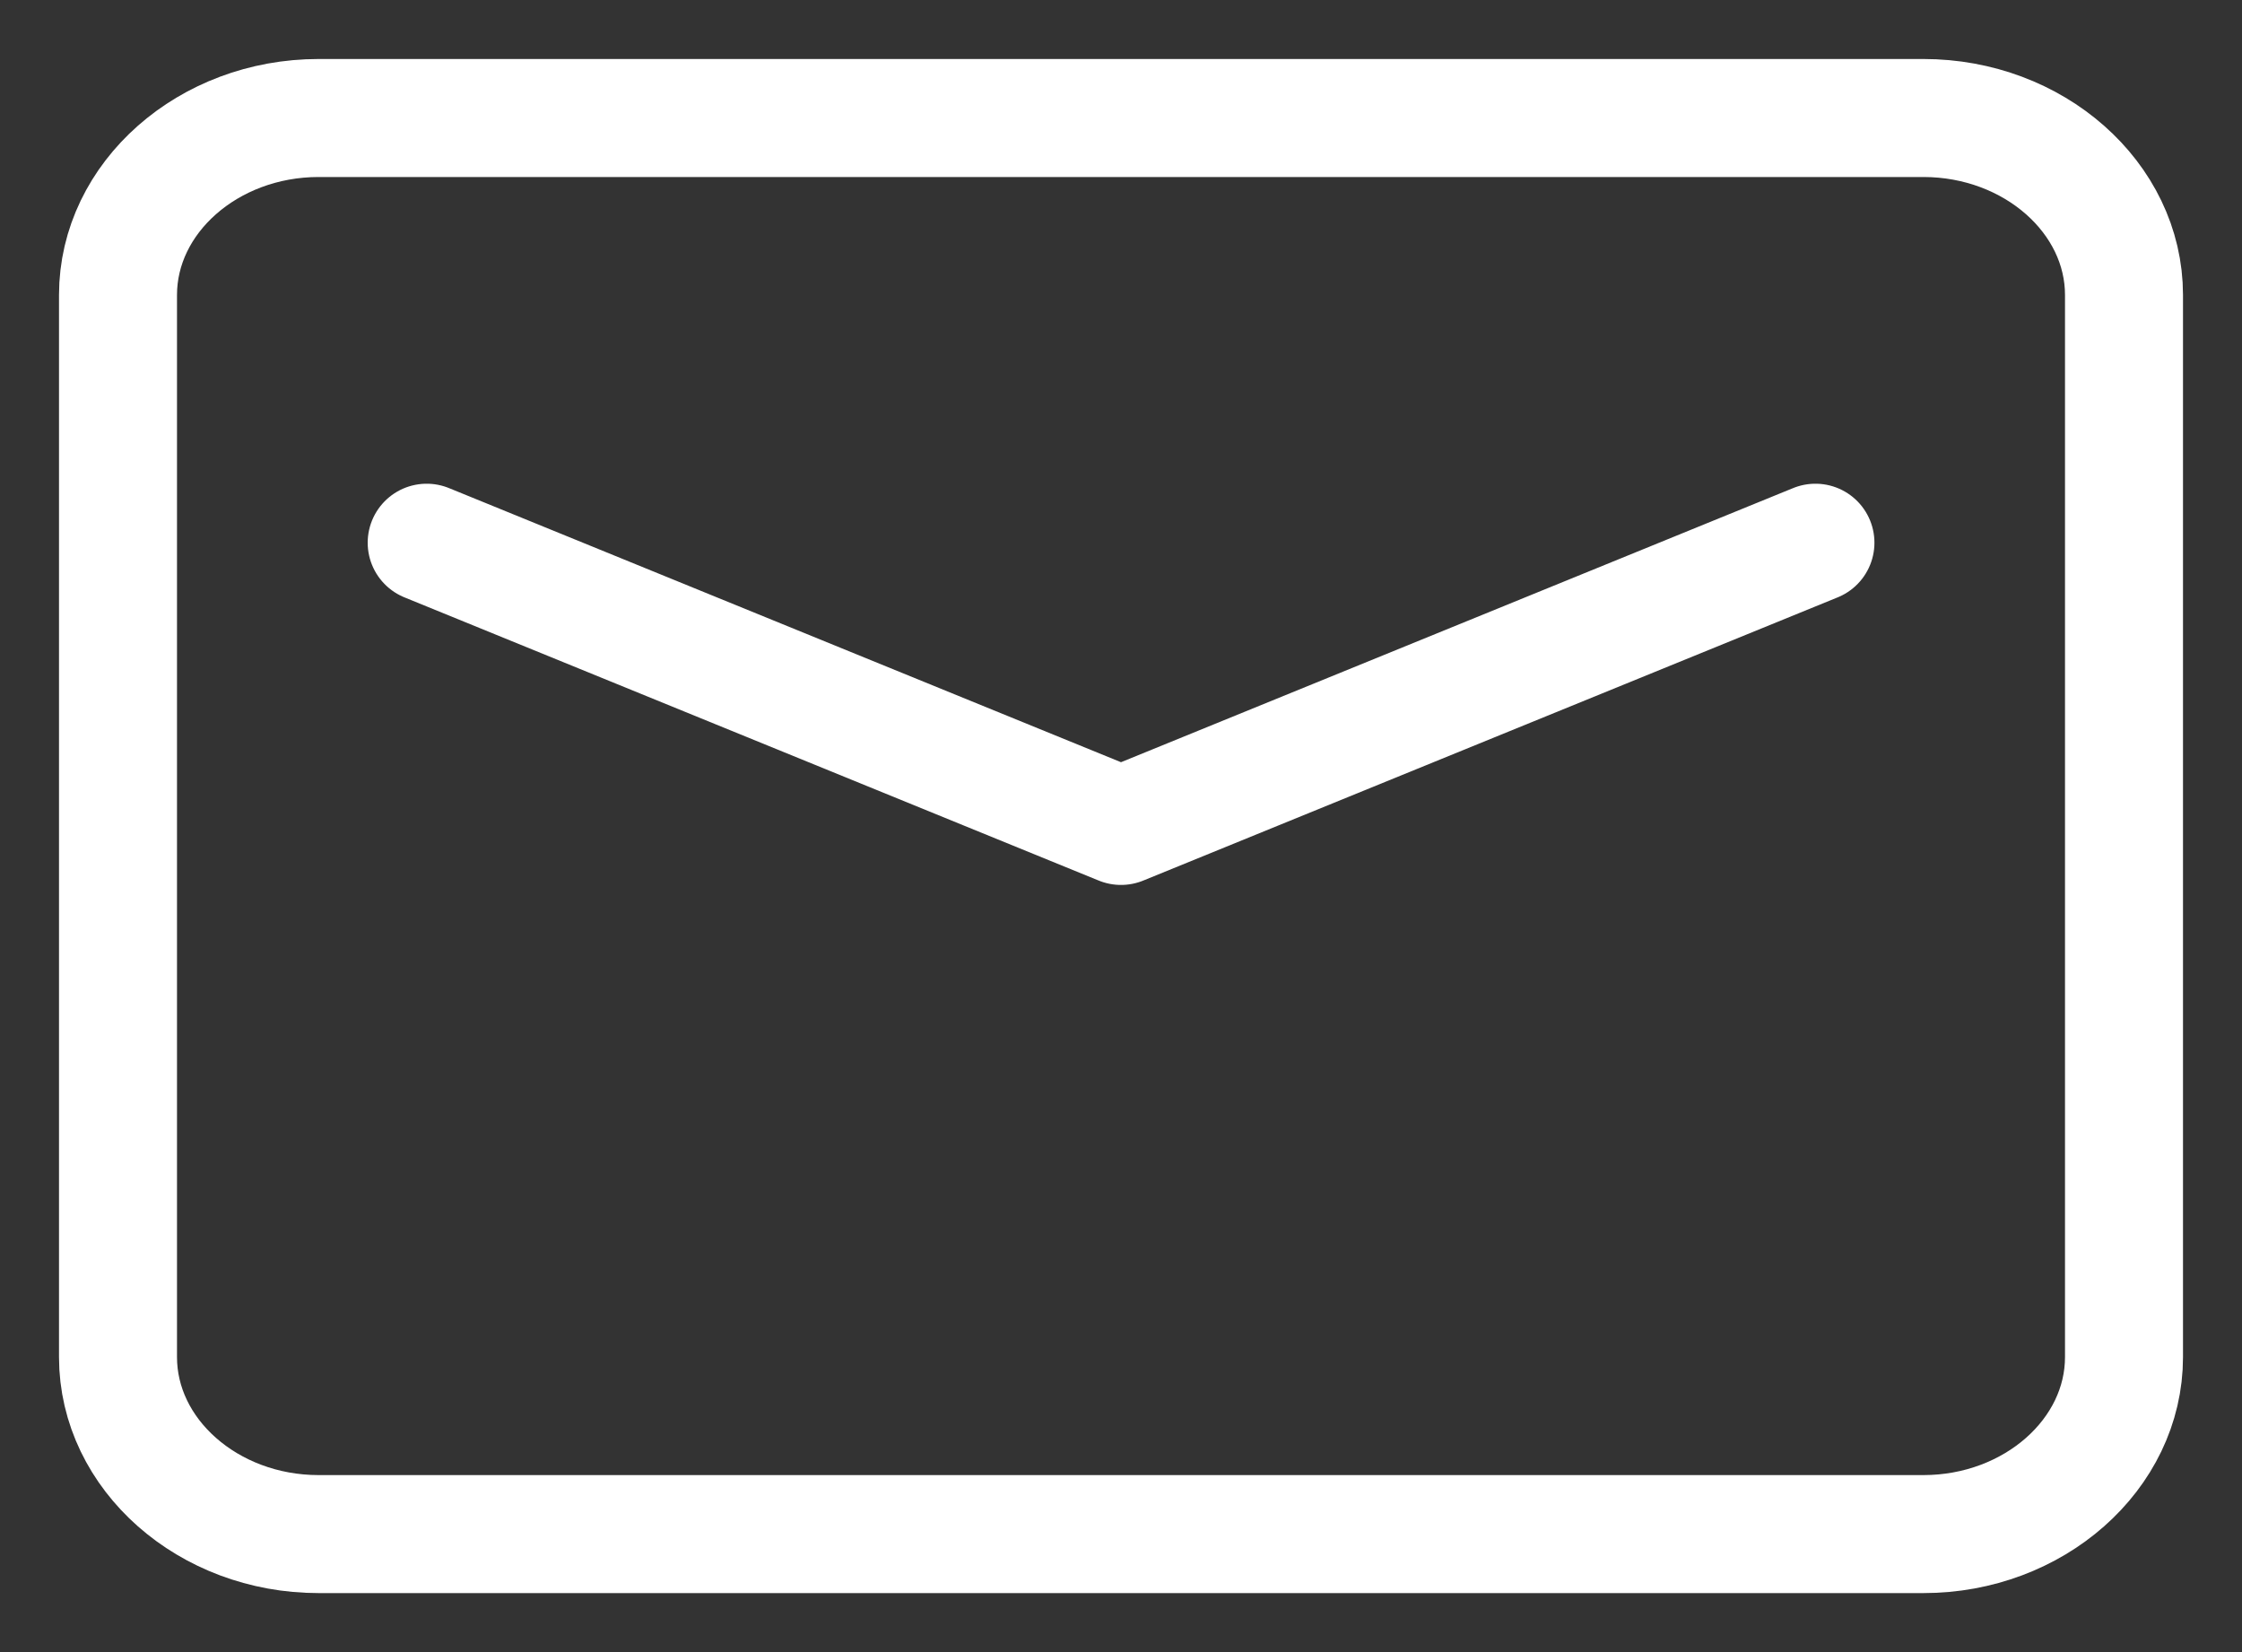
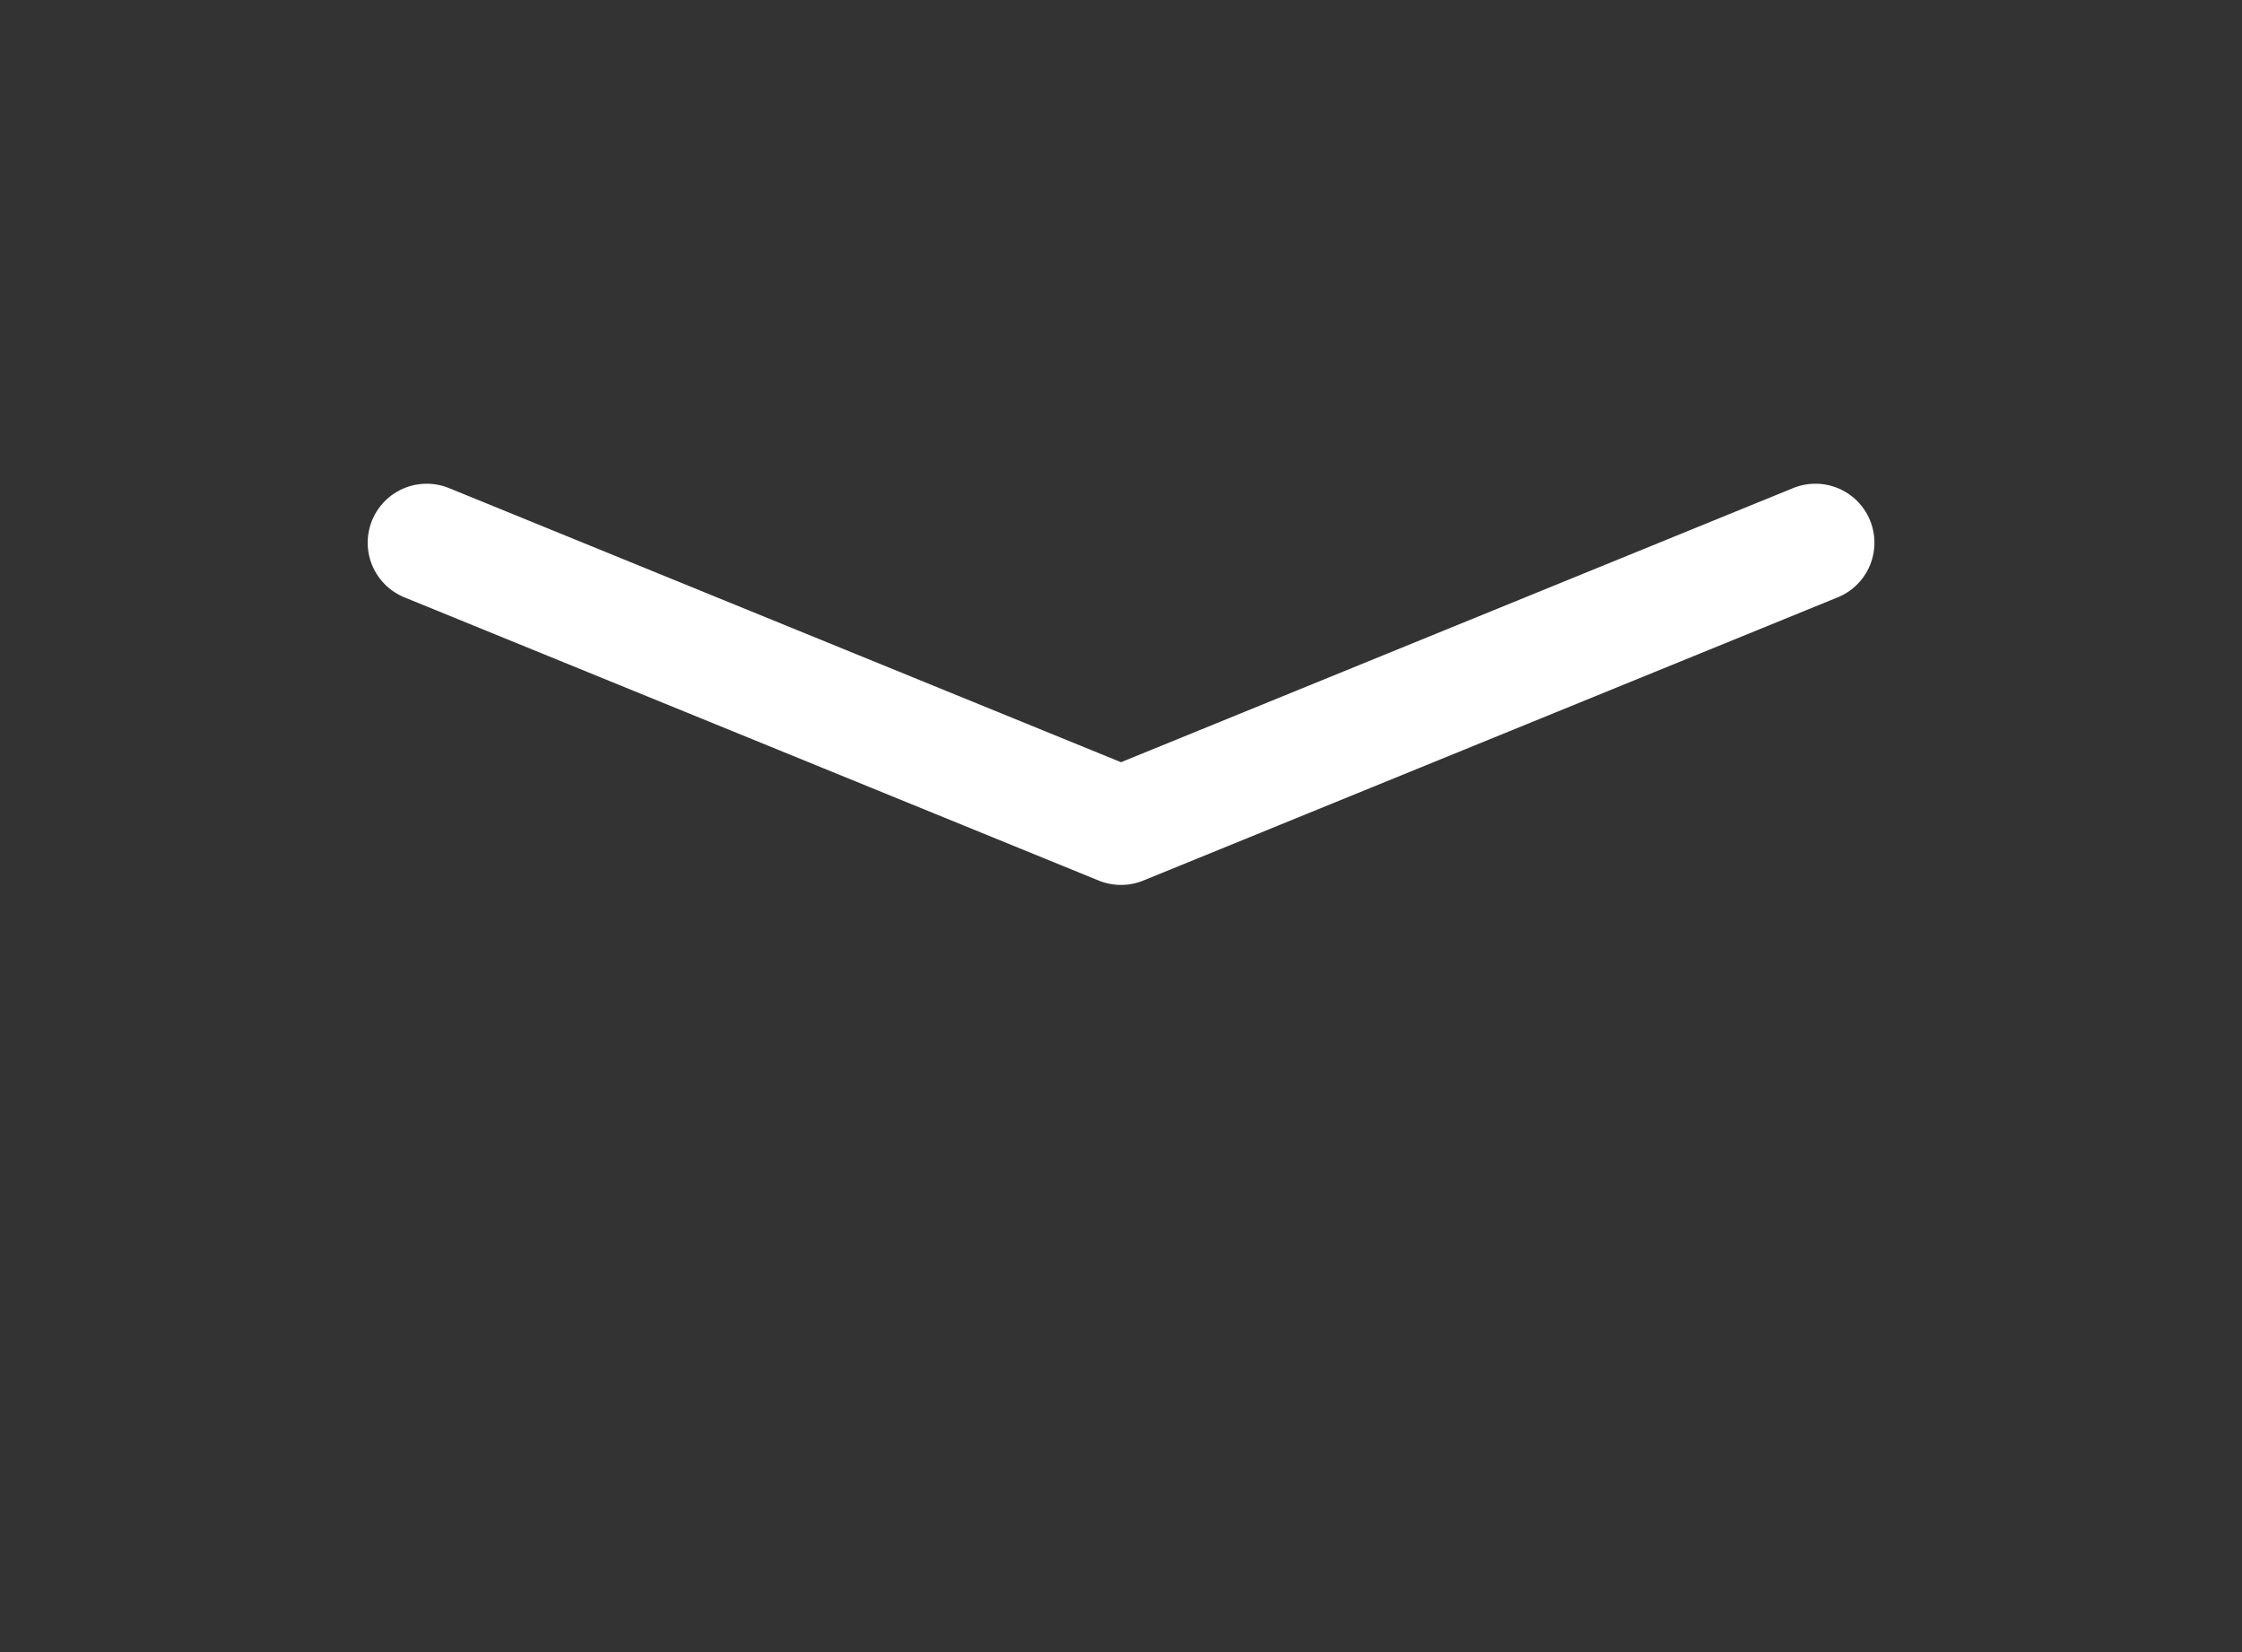
<svg xmlns="http://www.w3.org/2000/svg" width="19" height="14" viewBox="0 0 19 14" fill="none">
  <rect x="0" y="0" width="19" height="14" fill="#333333" stroke="none" />
-   <path d="M16.3 1H2.7C1.765 1 1 1.675 1 2.5V11.5C1 12.325 1.765 13 2.7 13H16.3C17.235 13 18 12.325 18 11.5V2.5C18 1.675 17.235 1 16.3 1Z" stroke="white" />
  <path d="M3.616 4.599L9.5 6.999L15.385 4.599" stroke="white" stroke-linecap="round" stroke-linejoin="round" />
</svg>